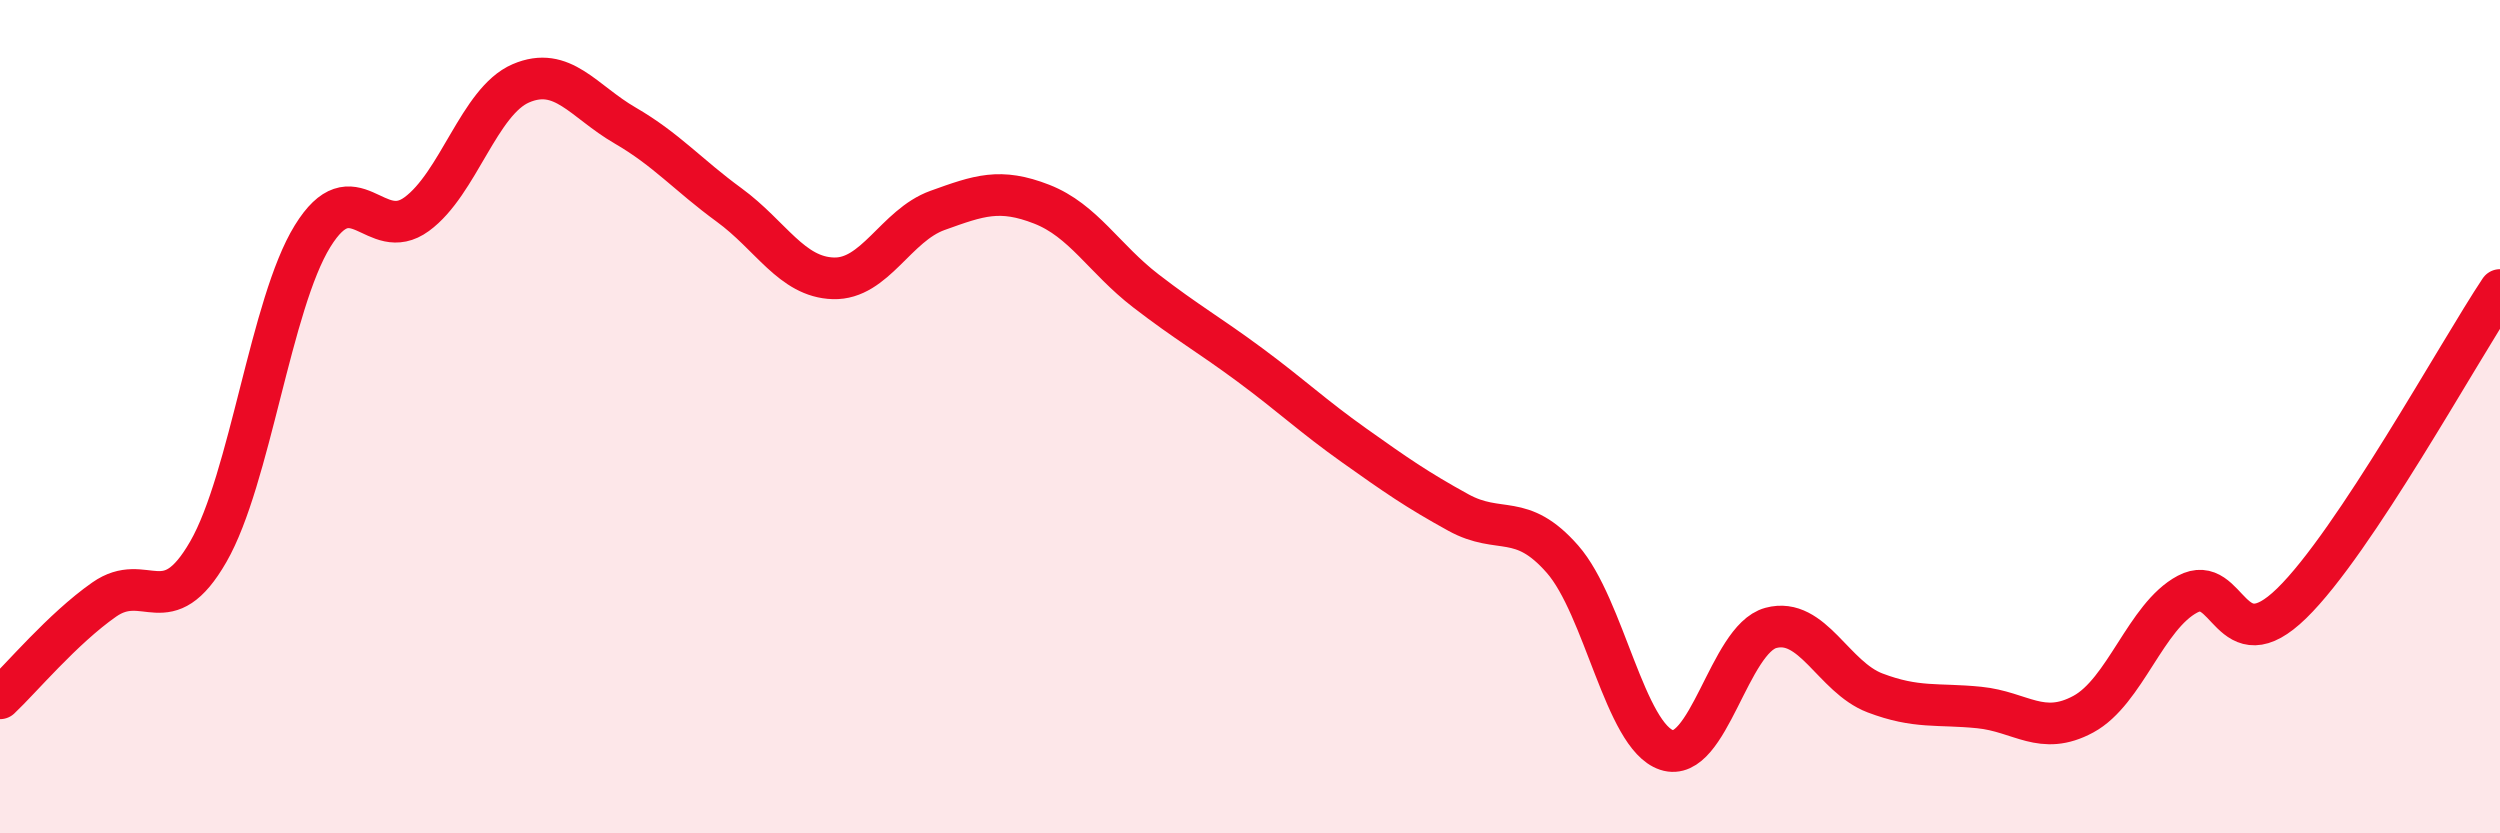
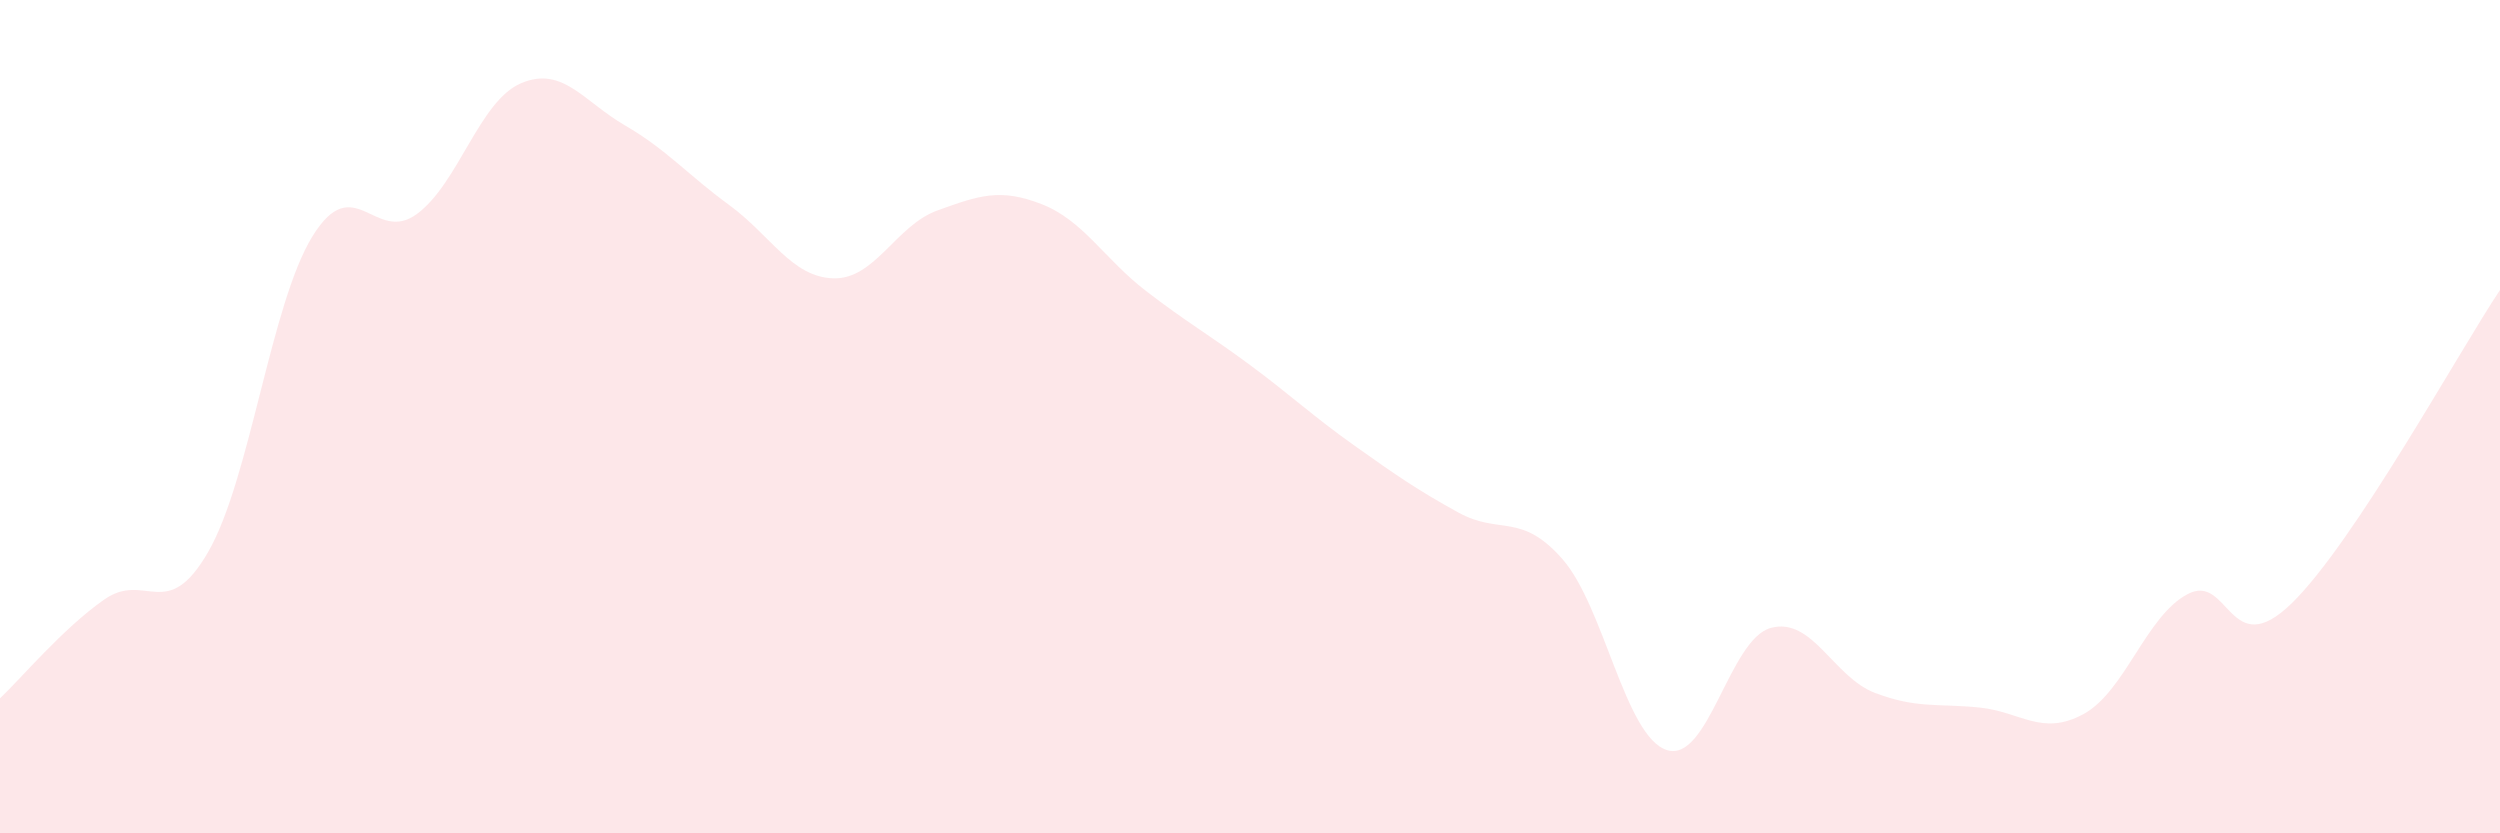
<svg xmlns="http://www.w3.org/2000/svg" width="60" height="20" viewBox="0 0 60 20">
  <path d="M 0,16.76 C 0.5,16.29 1.5,15.09 2.5,14.39 C 3.5,13.69 4,14.98 5,13.24 C 6,11.5 6.5,7.29 7.5,5.67 C 8.5,4.05 9,5.87 10,5.14 C 11,4.41 11.5,2.43 12.5,2 C 13.5,1.57 14,2.43 15,3.01 C 16,3.59 16.5,4.19 17.5,4.92 C 18.5,5.65 19,6.65 20,6.68 C 21,6.71 21.5,5.41 22.5,5.05 C 23.5,4.69 24,4.51 25,4.9 C 26,5.29 26.5,6.21 27.5,6.98 C 28.5,7.75 29,8.02 30,8.76 C 31,9.5 31.5,9.98 32.5,10.69 C 33.5,11.4 34,11.75 35,12.3 C 36,12.85 36.5,12.28 37.5,13.42 C 38.5,14.56 39,17.67 40,18 C 41,18.33 41.5,15.34 42.5,15.07 C 43.5,14.8 44,16.25 45,16.63 C 46,17.01 46.5,16.88 47.5,16.98 C 48.5,17.08 49,17.68 50,17.14 C 51,16.6 51.5,14.79 52.5,14.26 C 53.5,13.73 53.5,15.94 55,14.48 C 56.5,13.02 59,8.46 60,6.96L60 20L0 20Z" fill="#EB0A25" opacity="0.1" stroke-linecap="round" stroke-linejoin="round" />
-   <path d="M 0,16.76 C 0.5,16.29 1.5,15.09 2.5,14.39 C 3.5,13.69 4,14.98 5,13.24 C 6,11.5 6.5,7.29 7.5,5.67 C 8.5,4.05 9,5.87 10,5.14 C 11,4.41 11.5,2.43 12.5,2 C 13.5,1.57 14,2.43 15,3.01 C 16,3.59 16.5,4.19 17.5,4.92 C 18.5,5.65 19,6.65 20,6.68 C 21,6.71 21.5,5.41 22.5,5.05 C 23.5,4.69 24,4.51 25,4.9 C 26,5.29 26.5,6.21 27.5,6.98 C 28.5,7.75 29,8.02 30,8.76 C 31,9.5 31.5,9.98 32.5,10.69 C 33.5,11.4 34,11.75 35,12.3 C 36,12.85 36.5,12.28 37.5,13.42 C 38.5,14.56 39,17.67 40,18 C 41,18.33 41.5,15.34 42.5,15.07 C 43.5,14.8 44,16.25 45,16.63 C 46,17.01 46.5,16.88 47.5,16.98 C 48.5,17.08 49,17.68 50,17.14 C 51,16.6 51.5,14.79 52.5,14.26 C 53.5,13.73 53.5,15.94 55,14.48 C 56.5,13.02 59,8.46 60,6.96" stroke="#EB0A25" stroke-width="1" fill="none" stroke-linecap="round" stroke-linejoin="round" />
</svg>